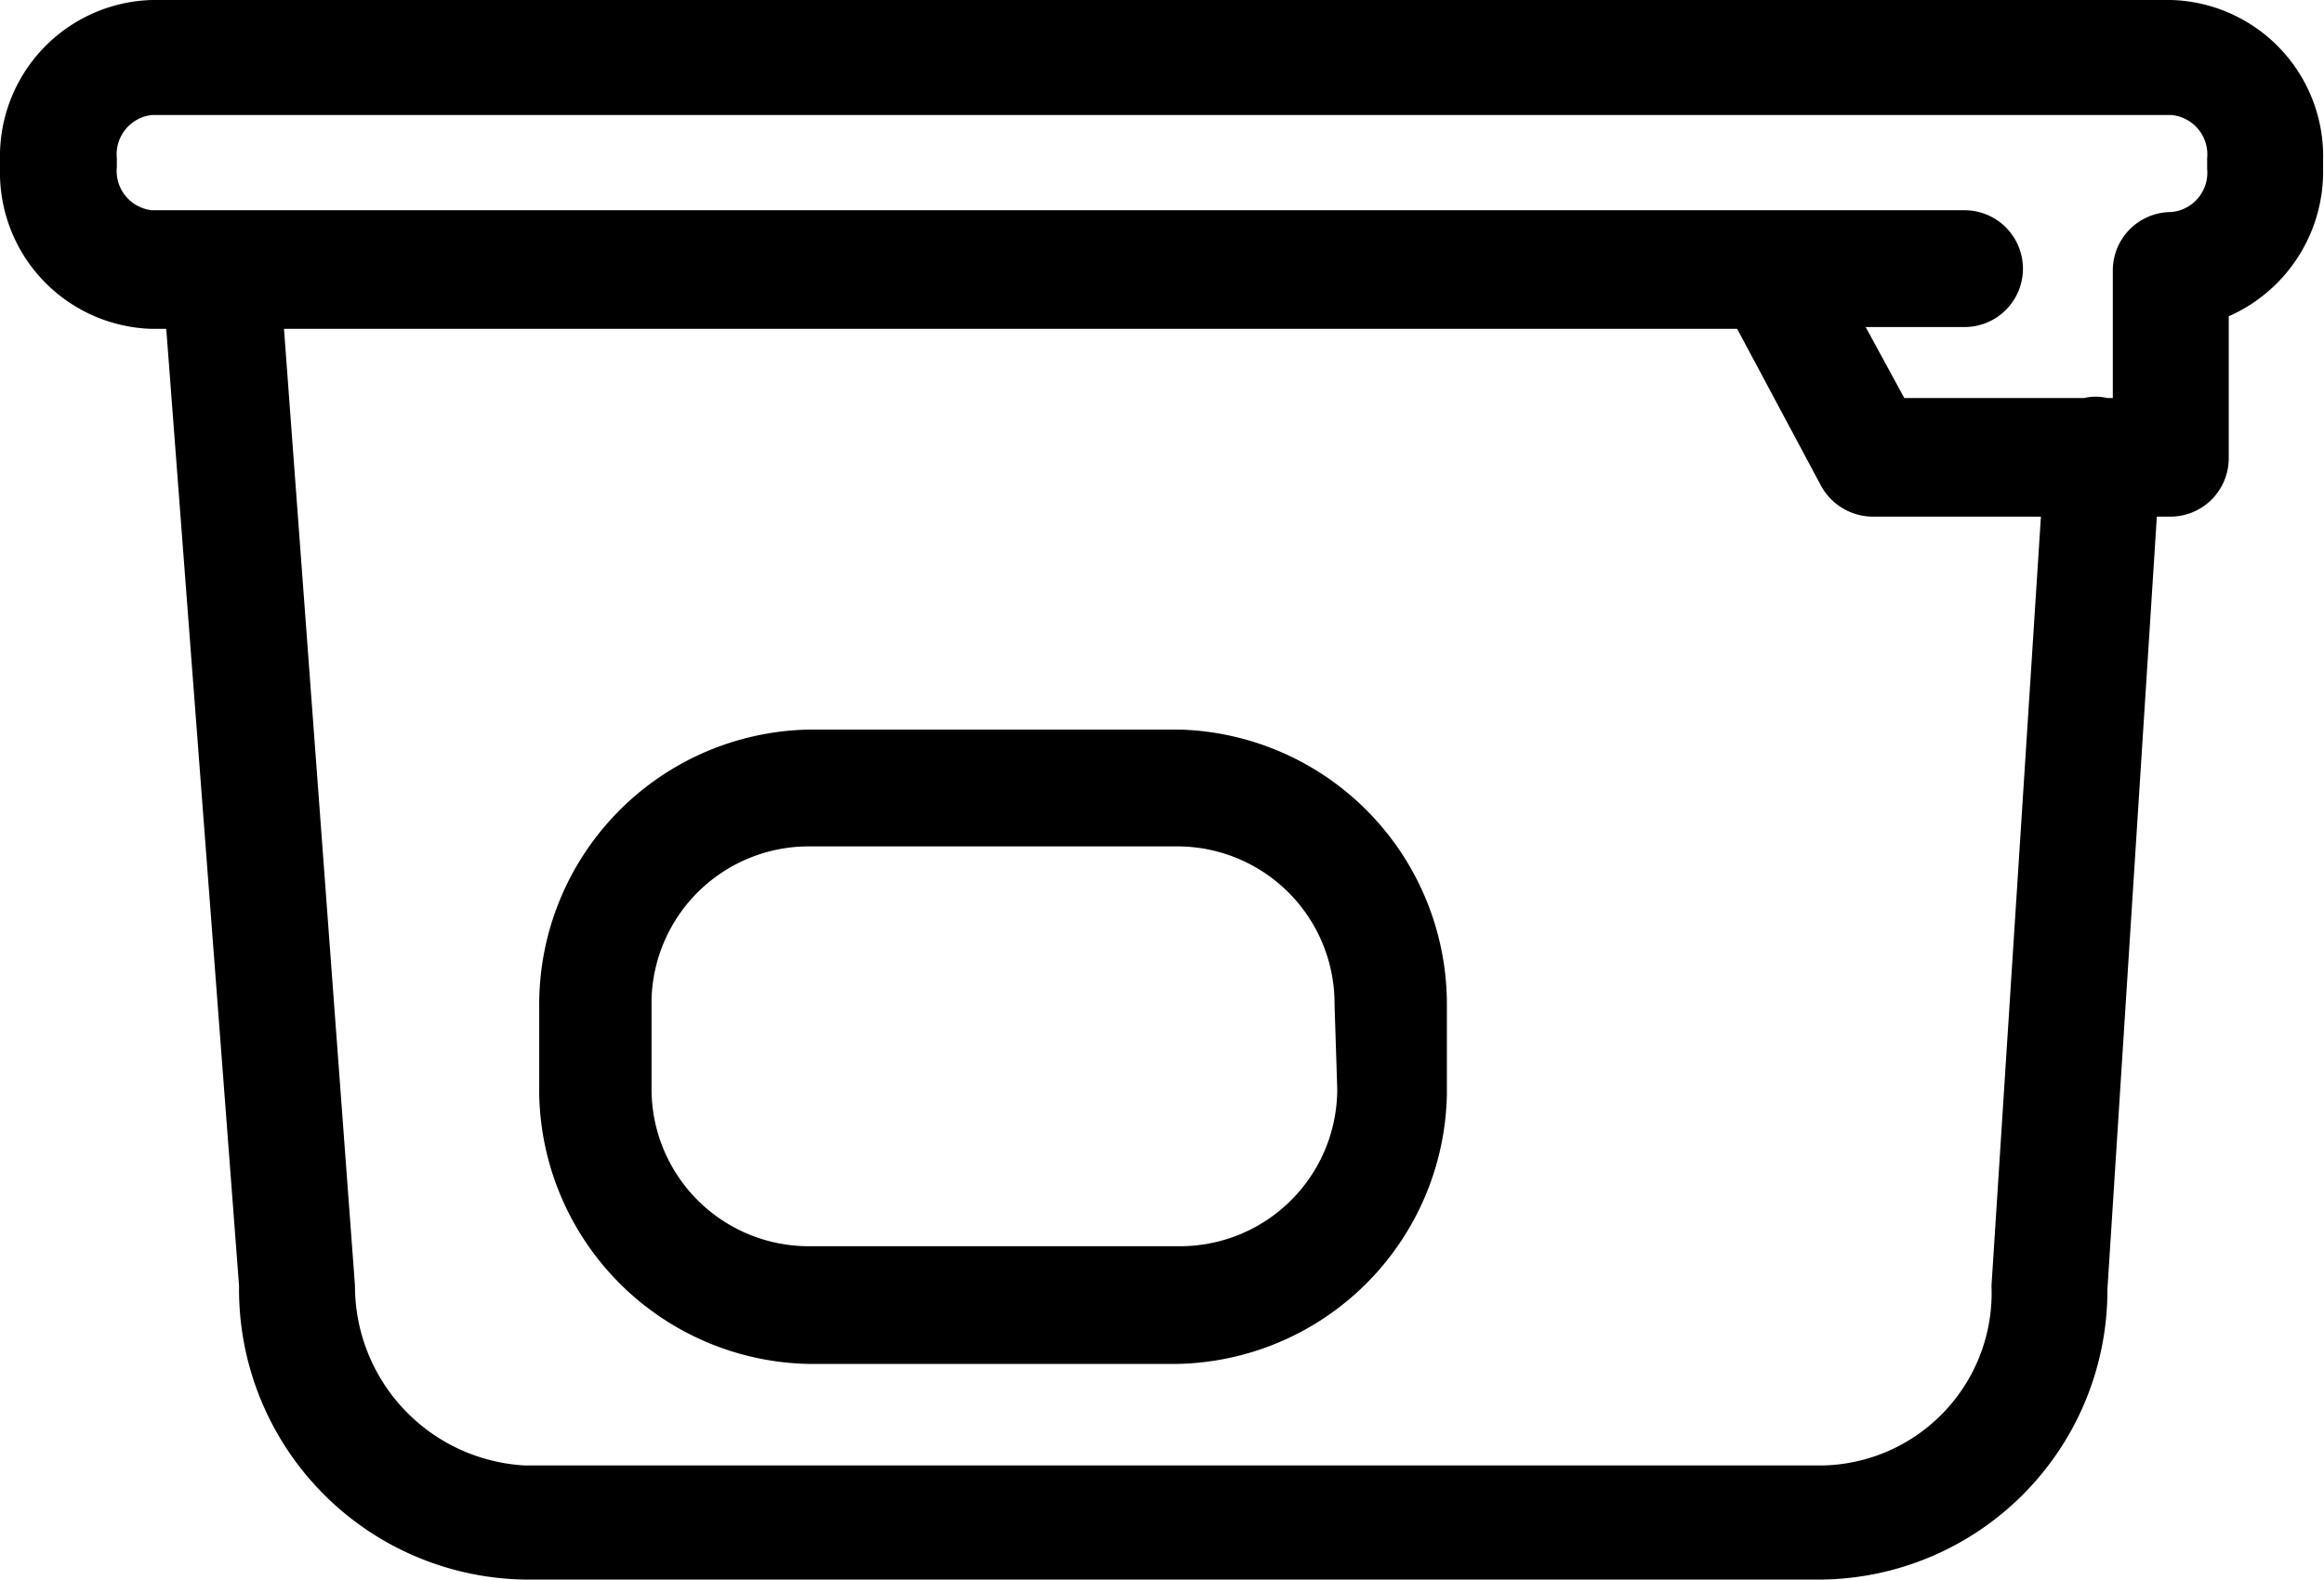
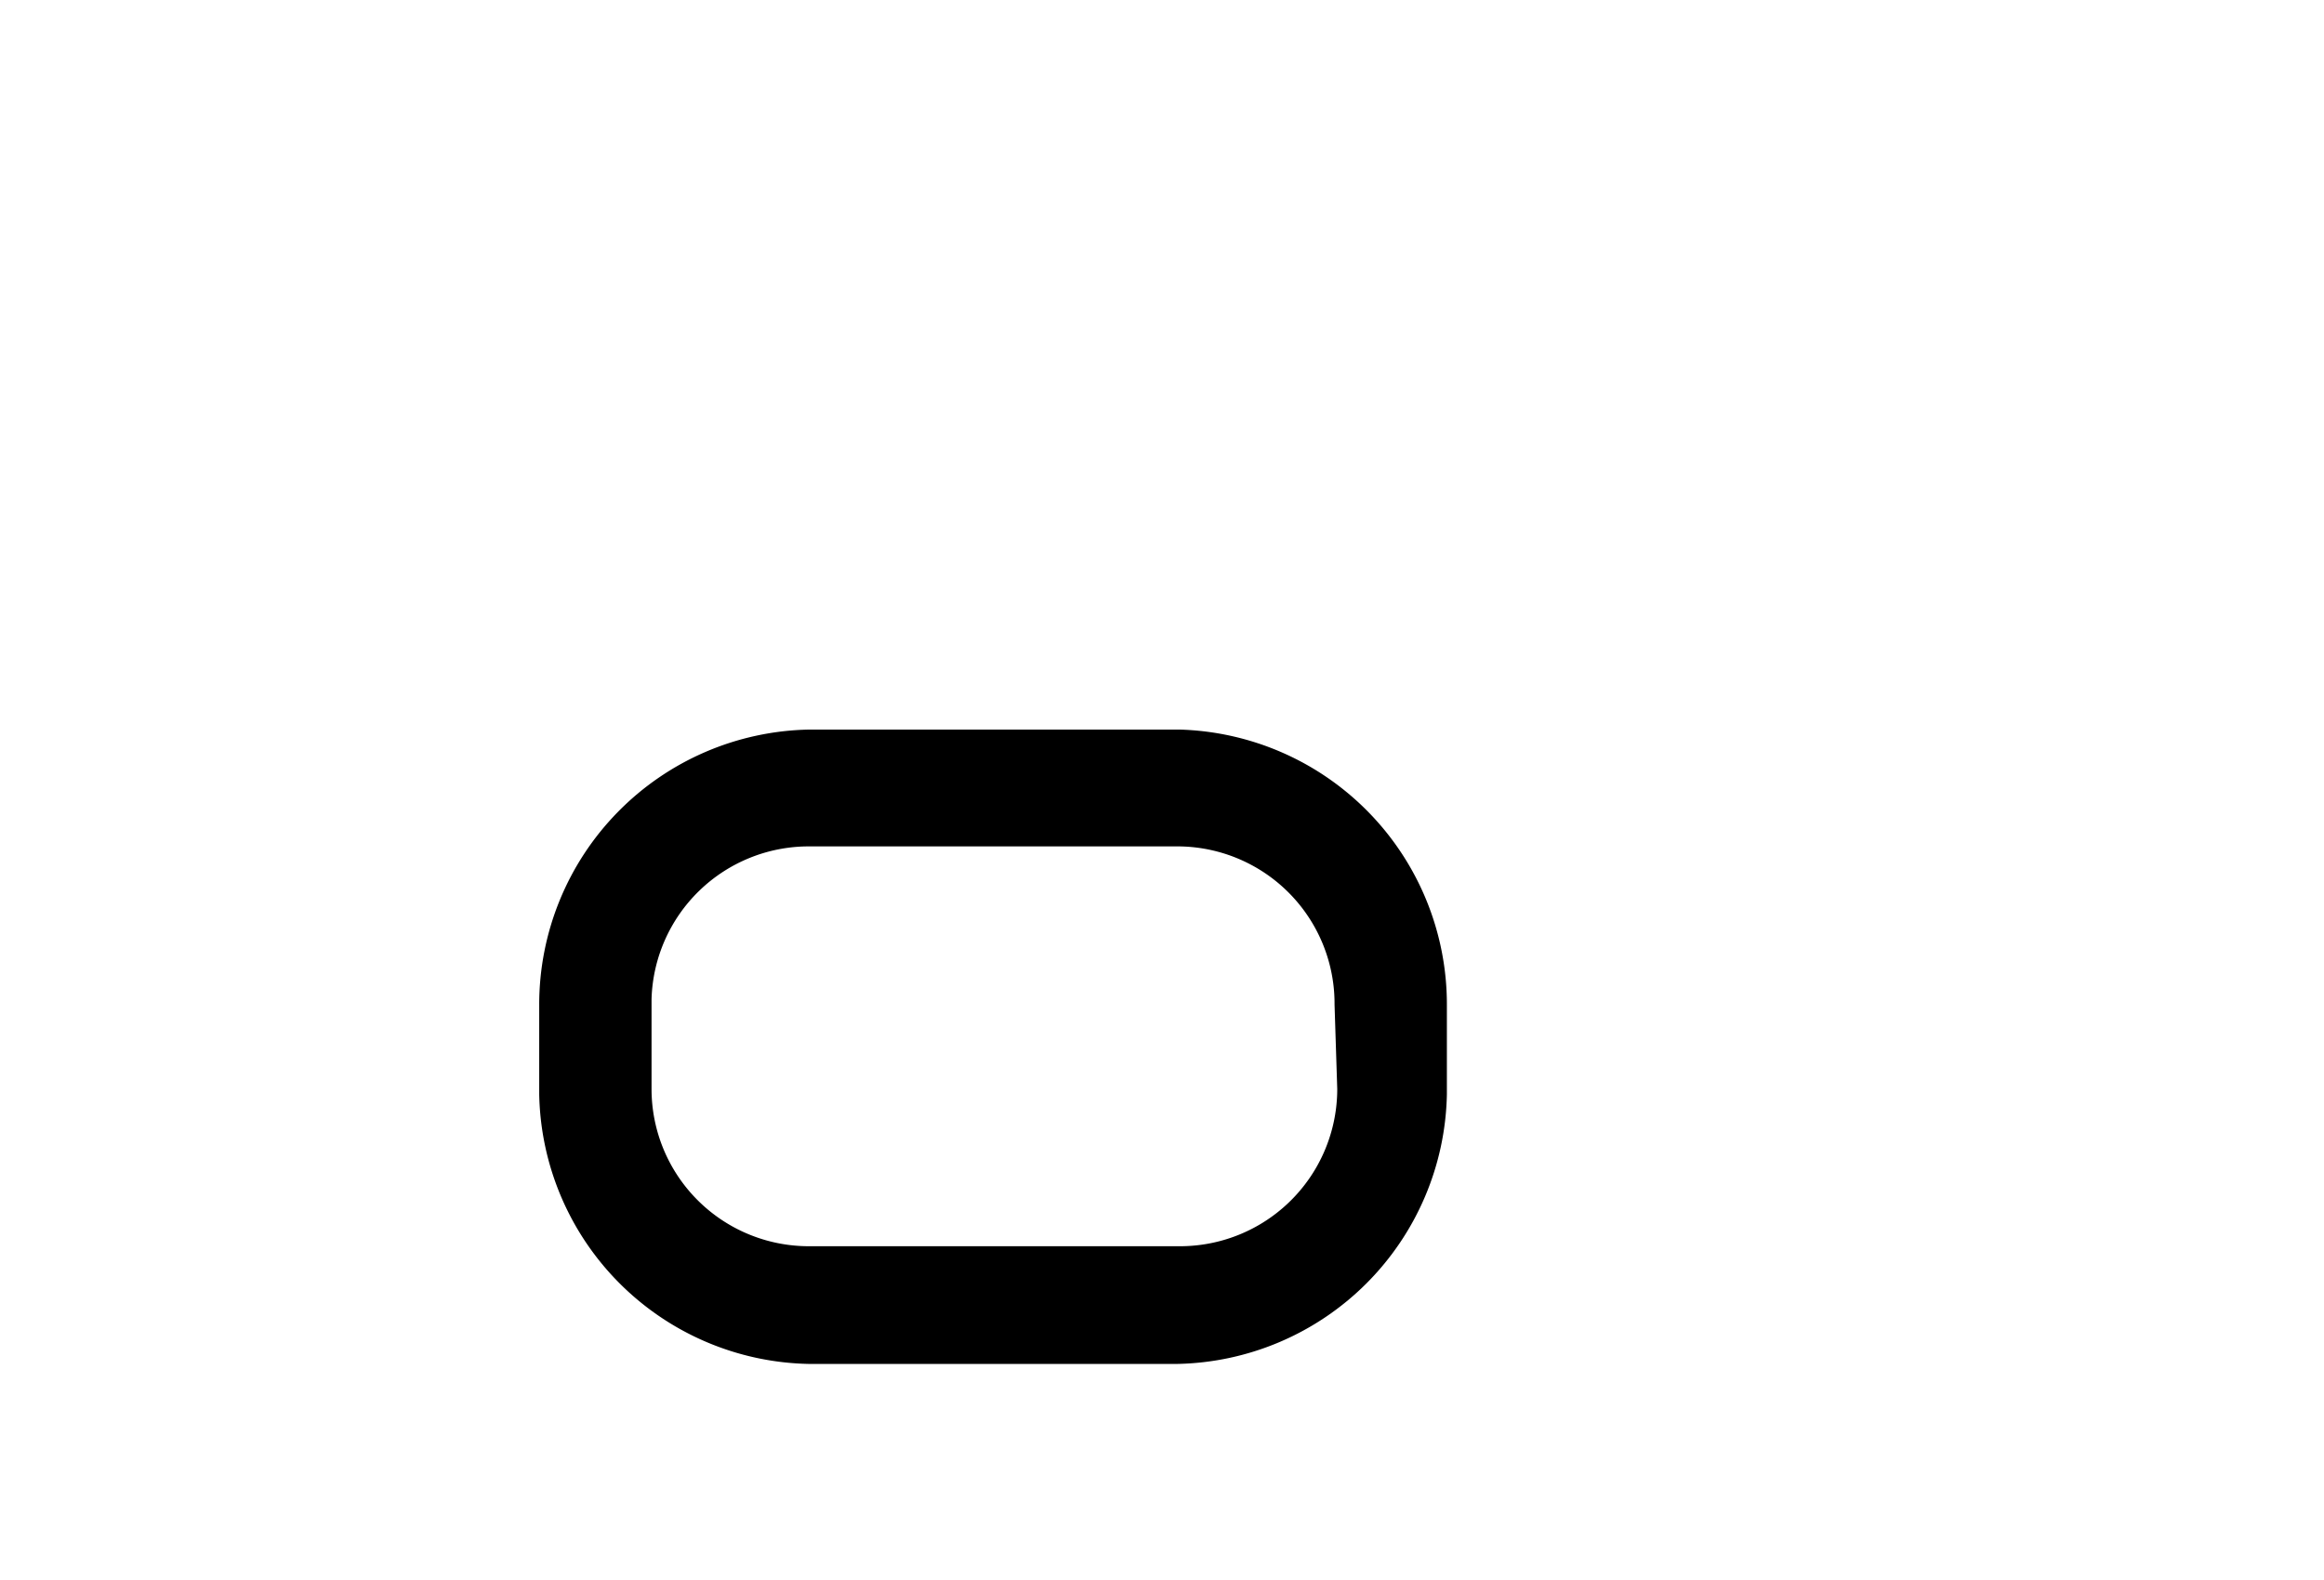
<svg xmlns="http://www.w3.org/2000/svg" viewBox="0 0 25.86 17.58">
  <g id="レイヤー_2" data-name="レイヤー 2">
    <g id="レイヤー_1-2" data-name="レイヤー 1">
-       <path d="M24.16,0H1.69A1.74,1.74,0,0,0,0,1.78v.1A1.74,1.74,0,0,0,1.69,3.66h.16l.81,10.65a3.23,3.23,0,0,0,3.18,3.27H20.27a3.22,3.22,0,0,0,3.18-3.23L24,5.75h.15a.65.65,0,0,0,.65-.65V3.52a1.76,1.76,0,0,0,1.05-1.64v-.1A1.74,1.74,0,0,0,24.16,0Zm-2,14.31a1.92,1.92,0,0,1-1.88,2H5.84a2,2,0,0,1-1.89-2L3.16,3.66H19.33l.93,1.74a.66.66,0,0,0,.58.35h1.87ZM24.56,1.88a.44.44,0,0,1-.4.48.65.65,0,0,0-.65.65V4.43l-.06,0a.57.57,0,0,0-.26,0h-2l-.43-.79h1.1a.65.65,0,0,0,0-1.3H1.69a.44.44,0,0,1-.39-.48v-.1a.44.44,0,0,1,.39-.48H24.16a.44.44,0,0,1,.4.48Z" />
      <path d="M13.13,8.12H9a3.06,3.06,0,0,0-3,3.06v1a3.06,3.06,0,0,0,3,3h4.1a3.06,3.06,0,0,0,3-3v-1A3.06,3.06,0,0,0,13.13,8.12Zm1.75,4a1.75,1.75,0,0,1-1.75,1.75H9a1.75,1.75,0,0,1-1.75-1.75v-1A1.75,1.75,0,0,1,9,9.42h4.1a1.75,1.75,0,0,1,1.75,1.76Z" />
    </g>
  </g>
</svg>